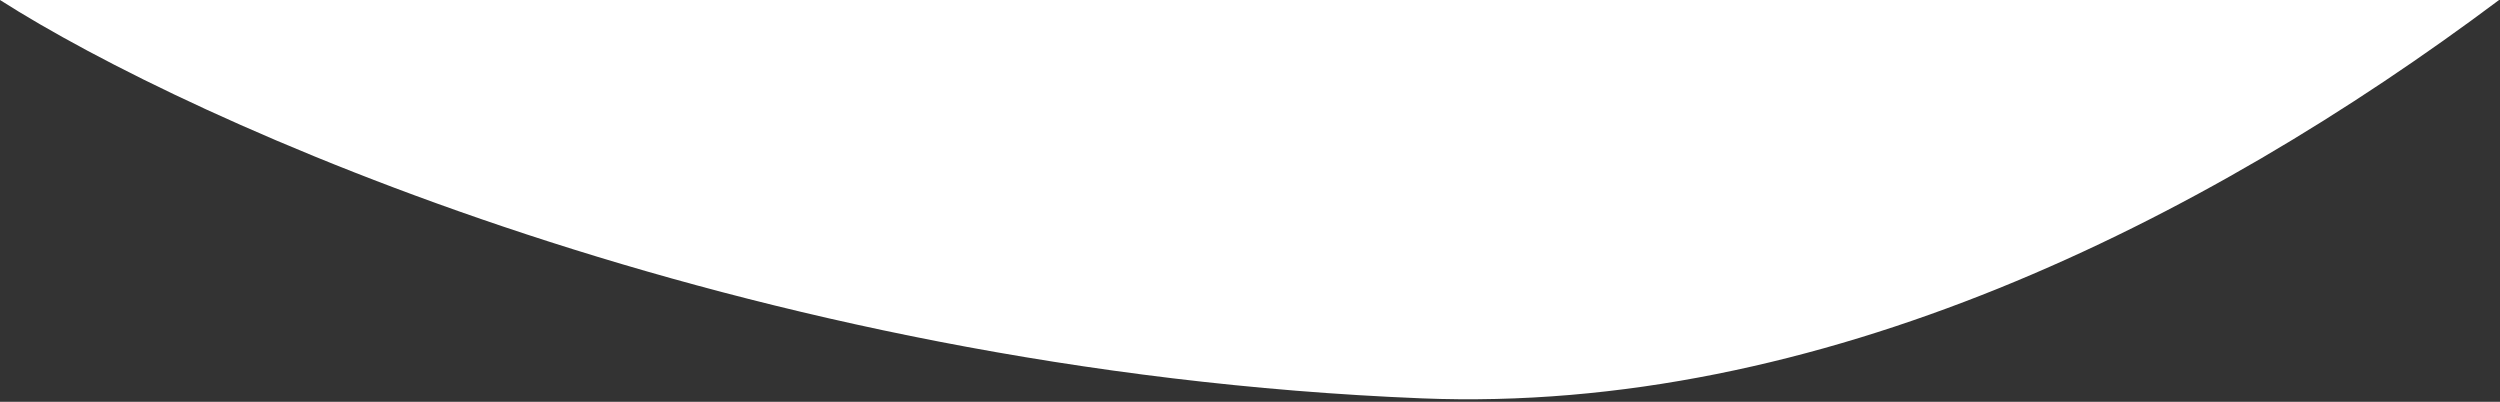
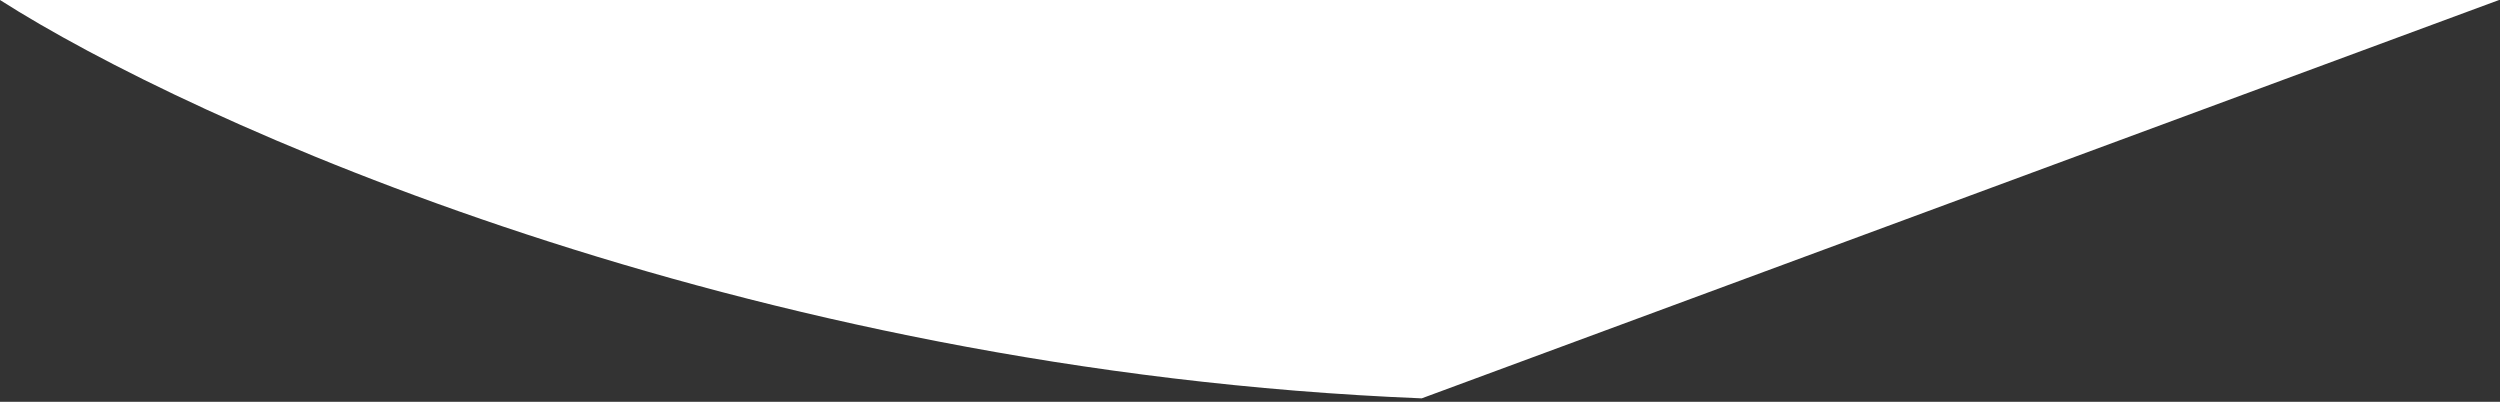
<svg xmlns="http://www.w3.org/2000/svg" width="728" height="117" viewBox="0 0 728 117" fill="none">
  <rect x="0" y="0" width="728" height="117" fill="#333333" stroke="none" />
-   <path d="M414 116C215.6 108 55.333 35.333 0 0H727.729C641.454 64.592 529.911 120.674 414 116Z" fill="white" />
+   <path d="M414 116C215.6 108 55.333 35.333 0 0H727.729Z" fill="white" />
</svg>